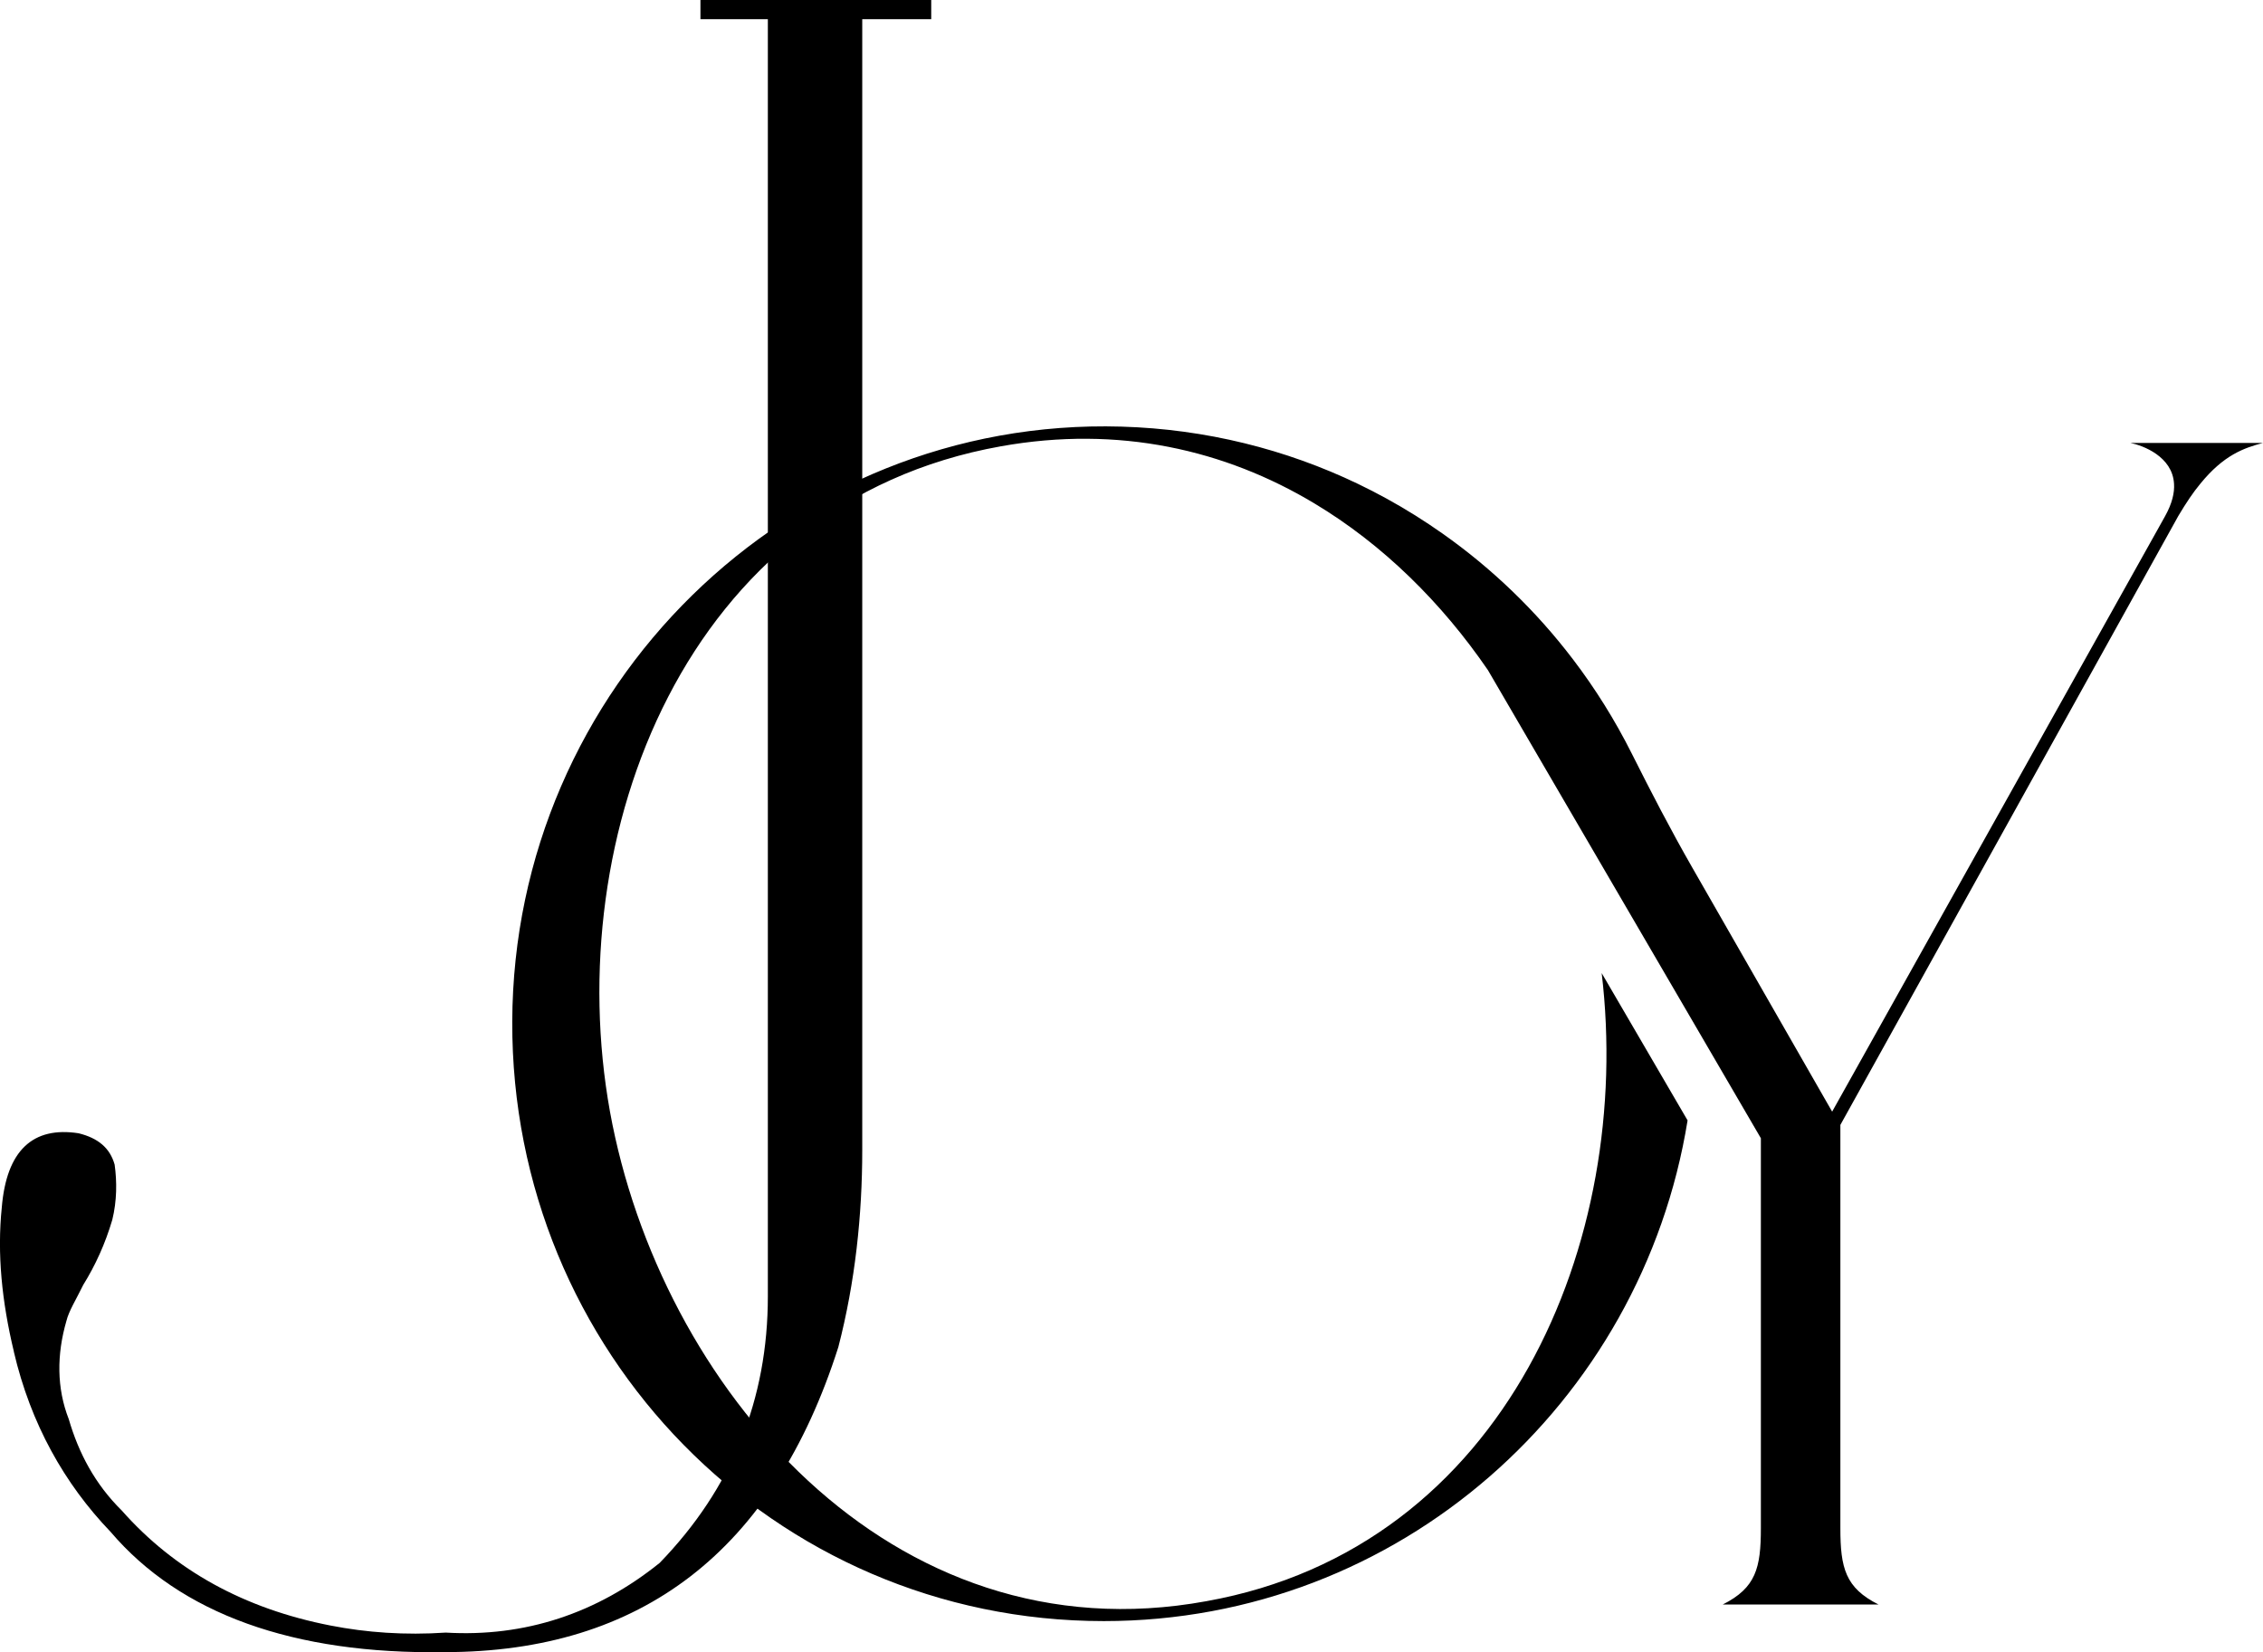
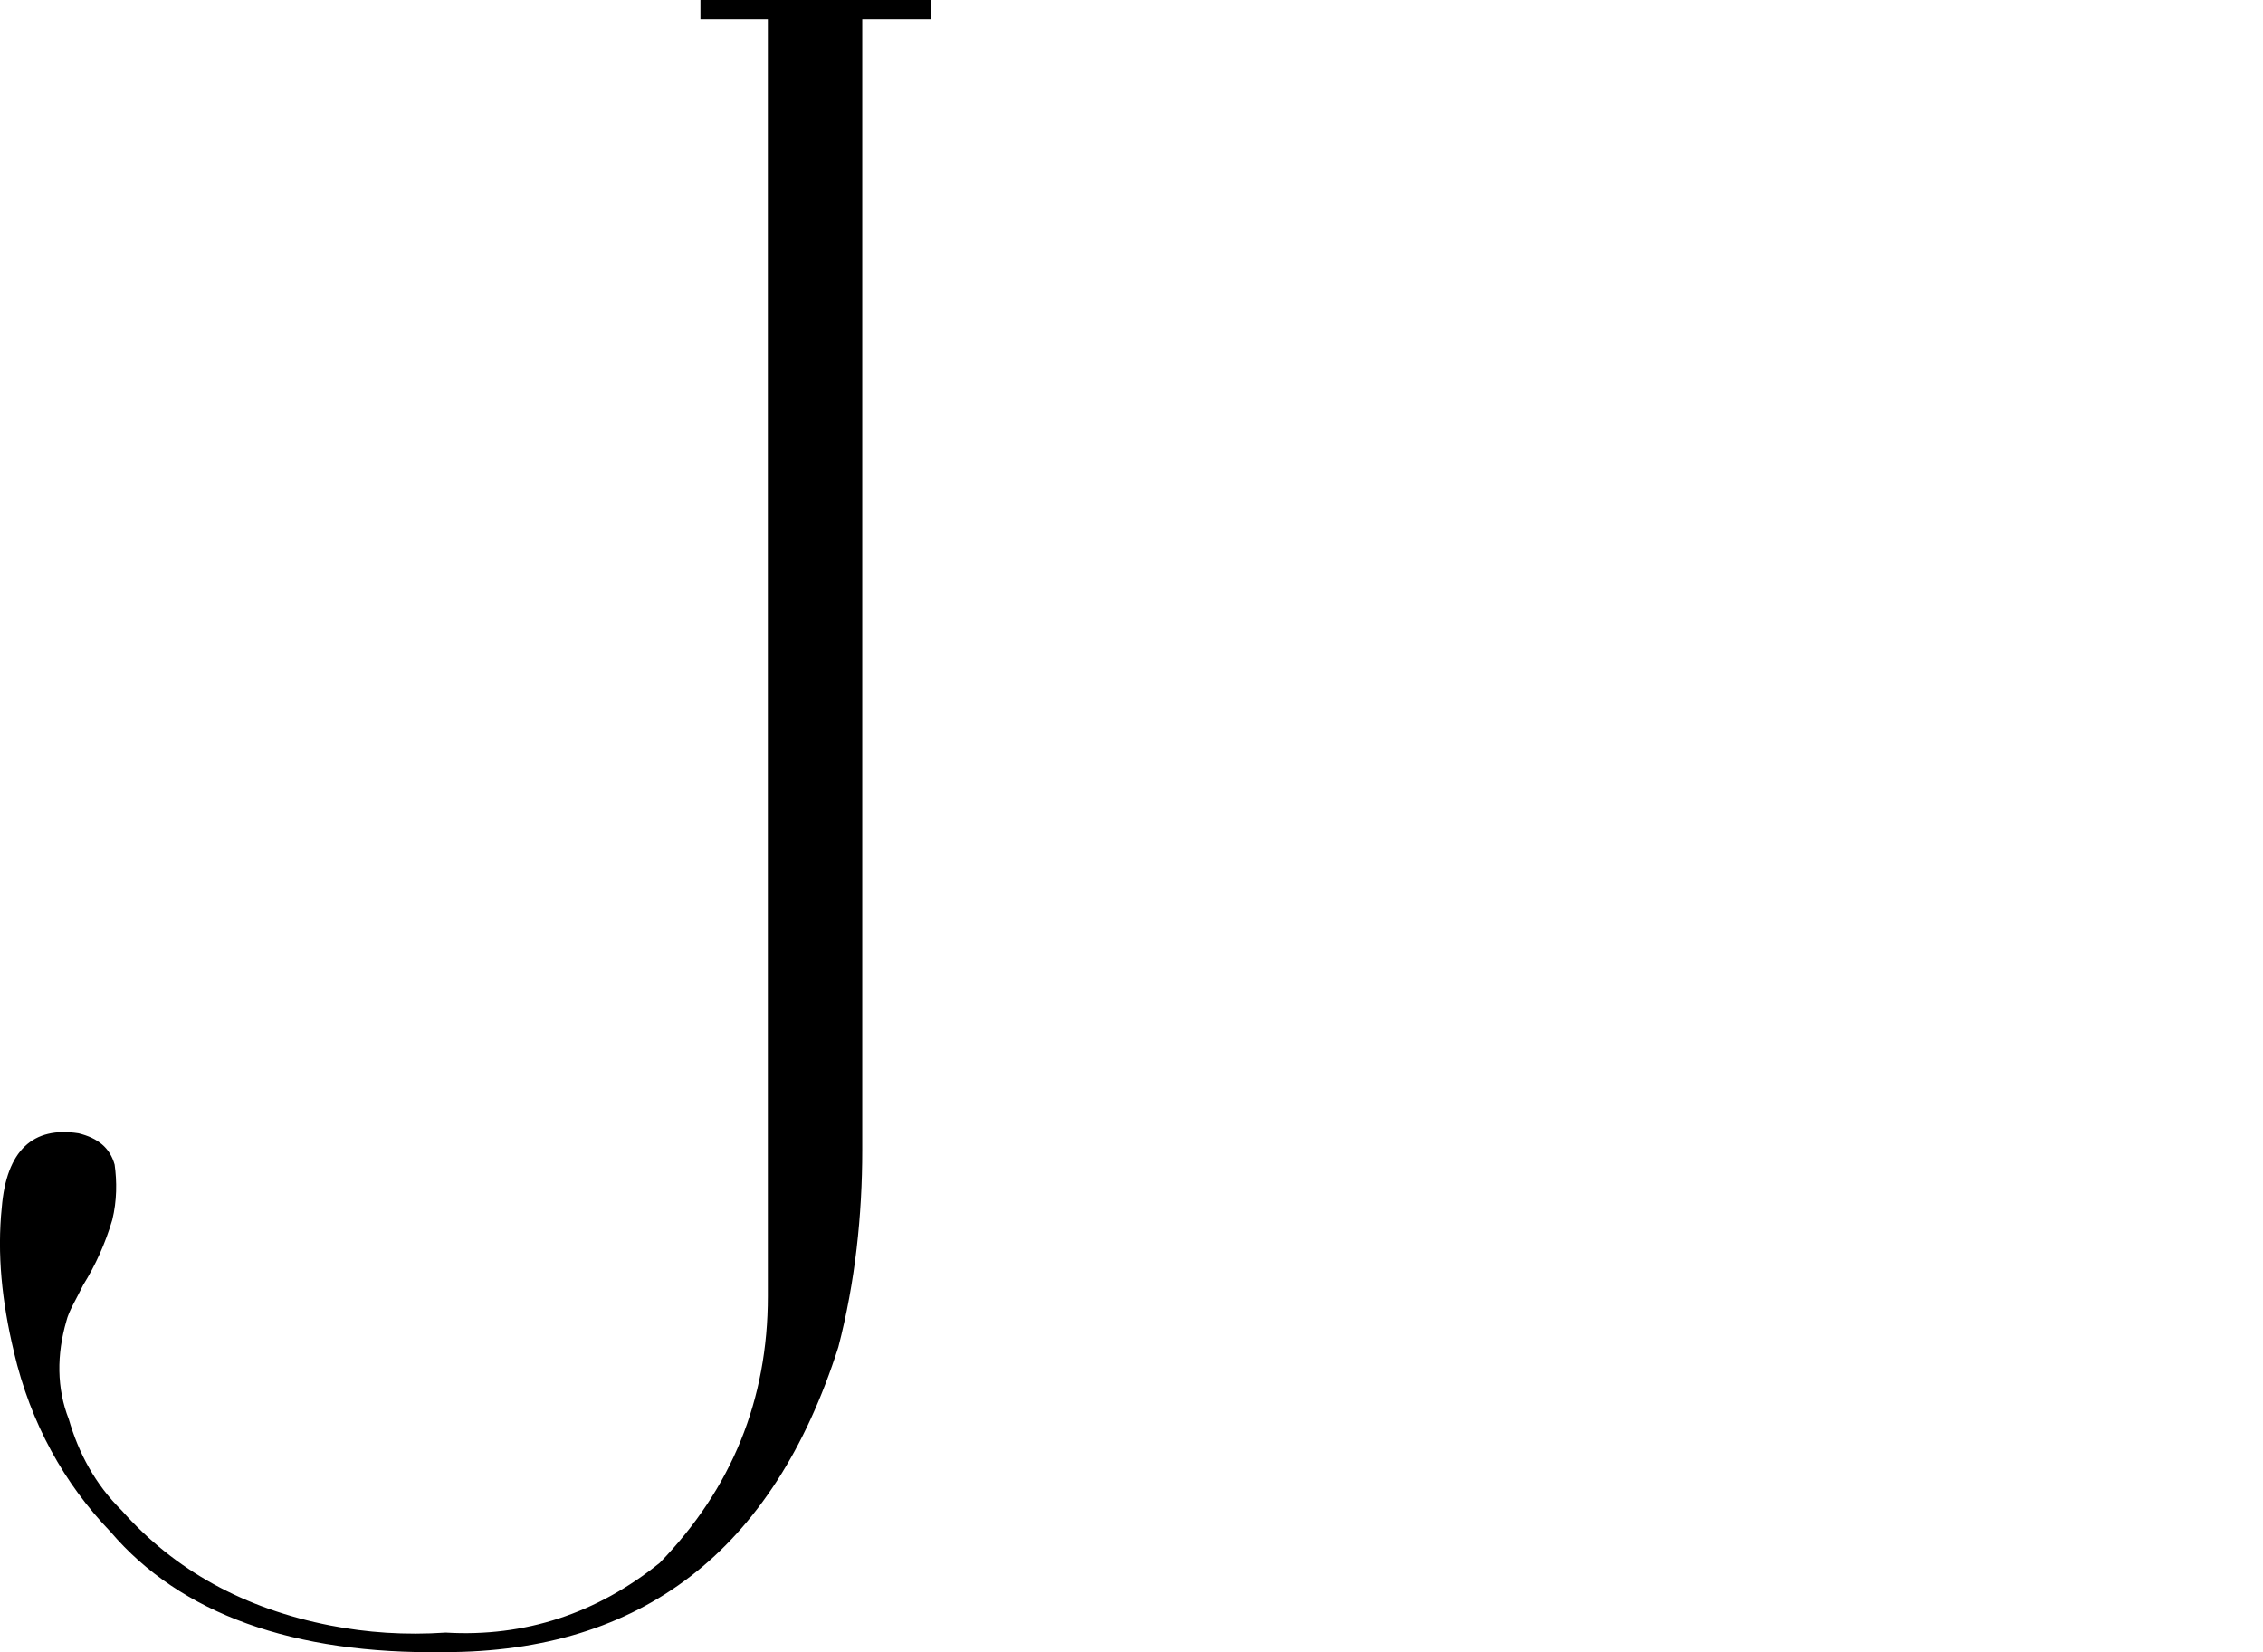
<svg xmlns="http://www.w3.org/2000/svg" id="uuid-b1ab5780-1ca2-462c-8fad-a06002d4f8dd" viewBox="0 0 346.44 252.94">
  <g id="uuid-94d17a74-e937-4a50-b3c6-2f9efa167174">
-     <path d="M326.15,67.81c1.92.39,6.43,2.07,6.67,6.25.09,1.36-.28,2.99-1.35,4.92l-1.07,1.92-49.92,89.28-.06-.11-1.2-2.09-20.2-35.25c-3.26-5.69-6.28-11.52-9.22-17.38-2.56-5.1-5.57-9.92-8.99-14.41-5.63-7.4-12.37-13.9-19.96-19.25-2.74-1.93-5.59-3.72-8.54-5.34-1.45-.8-2.93-1.56-4.43-2.28-11.01-5.28-23.25-8.38-36.2-8.76-51.03-1.5-93.09,39.97-93.26,91.09-.17,50.44,39.97,91.77,90.56,91.77,45.19,0,82.38-33.33,89.37-76.65l-13.15-22.55c4.88,40.9-14.56,87.92-60.5,96.15-48.45,8.89-83.71-33.03-91.32-74.94-7.61-42.17,11.42-93.23,59.86-101.86,18.04-3.23,34.3.54,47.97,8.74,10.5,6.29,19.49,15.19,26.57,25.52l7.49,12.85,24.25,41.58,10.05,17.24v59.69c0,6.1-.76,9.14-5.84,11.69h23.85c-5.07-2.54-5.84-5.59-5.84-11.69v-61.73l51.74-93.23c.6-1,1.17-1.92,1.73-2.74h0c.55-.81,1.09-1.53,1.63-2.18,3.57-4.39,6.65-5.47,9.58-6.25h-20.29Z" />
    <path d="M2.13,206.94c-1.86-7.73-2.58-15.05-1.86-22.06.72-8.81,4.8-12.47,11.76-11.39,2.94.72,4.8,2.22,5.52,4.8.36,2.58.36,5.52-.36,8.45-1.08,3.66-2.58,6.95-4.44,9.95-1.08,2.22-2.22,4.02-2.58,5.52-1.5,5.16-1.5,10.31.36,15.05,1.5,5.16,4.02,9.95,8.1,13.97,8.1,9.17,18.78,15.05,31.97,17.62,5.52,1.08,11.4,1.5,17.64,1.08,12.12.72,23.15-2.94,32.75-10.67,11.04-11.39,16.56-25,16.56-40.82V2.94h-10.32V0h35.33v2.94h-10.56v173.13c0,9.95-1.08,20.2-3.66,30.15-9.96,31.23-30.17,46.7-60.29,46.7-23.15.36-40.43-5.87-51.11-18.4-7.08-7.37-12.24-16.55-14.82-27.58Z" />
  </g>
</svg>